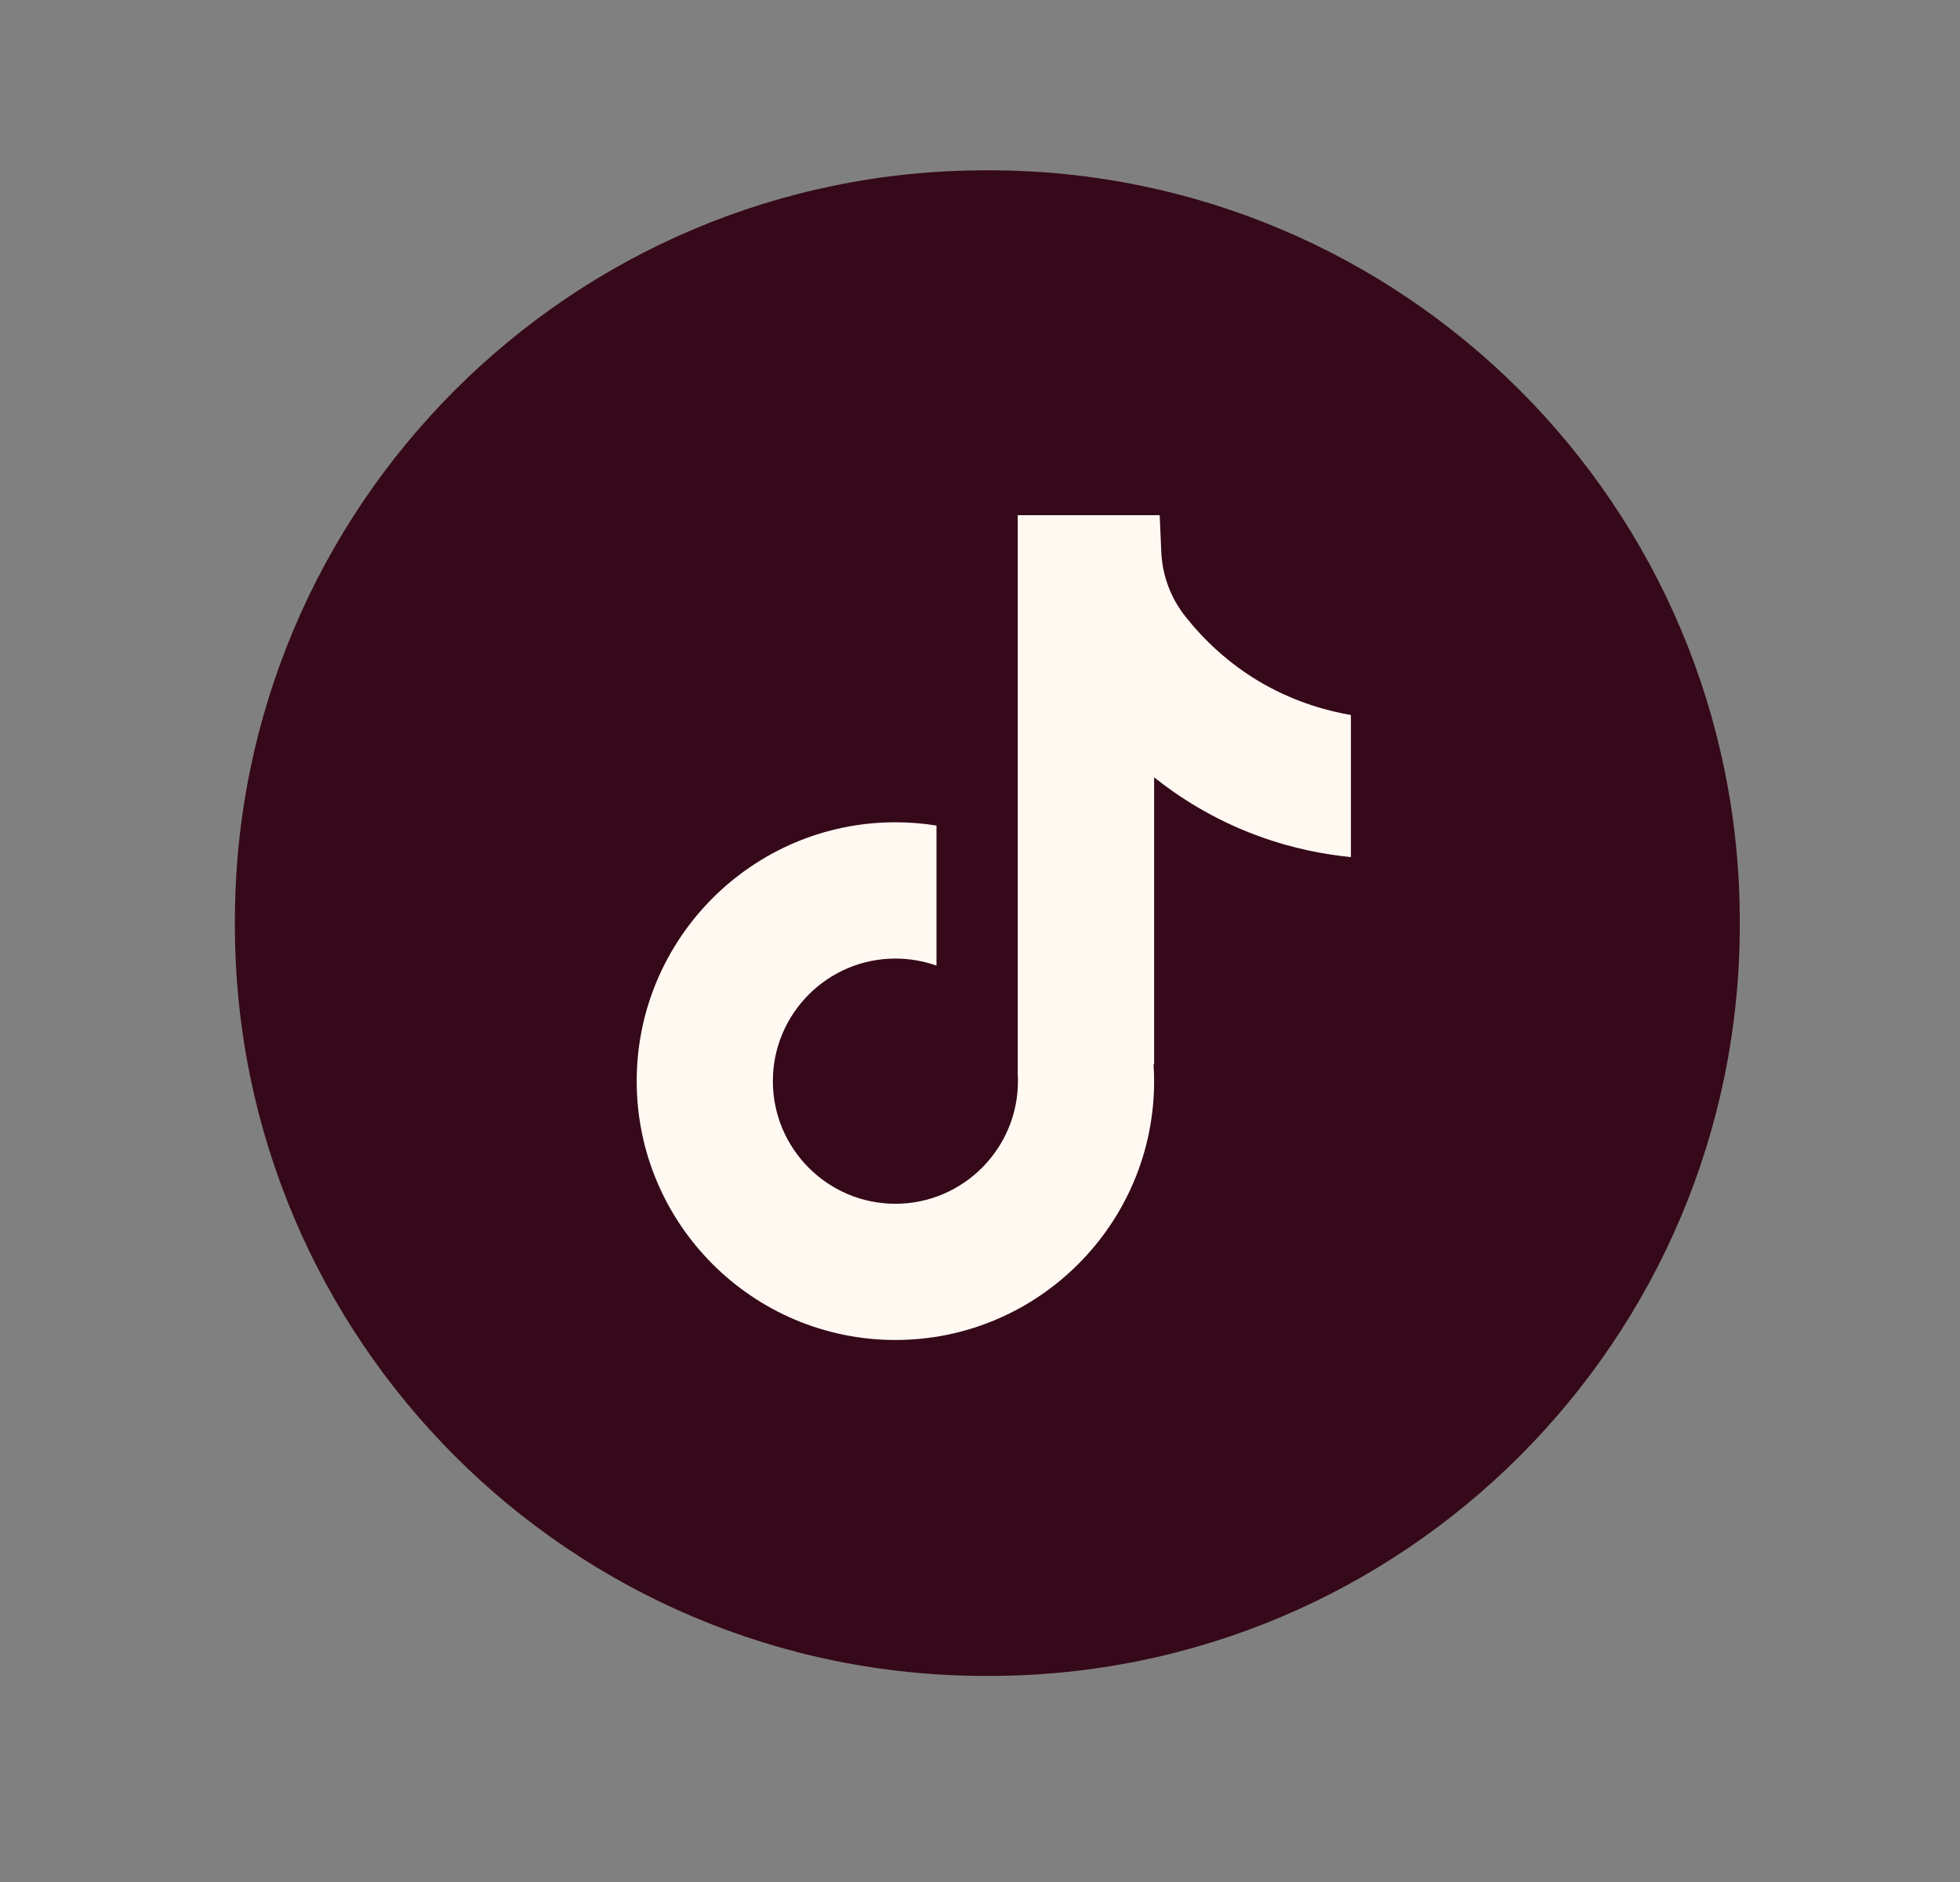
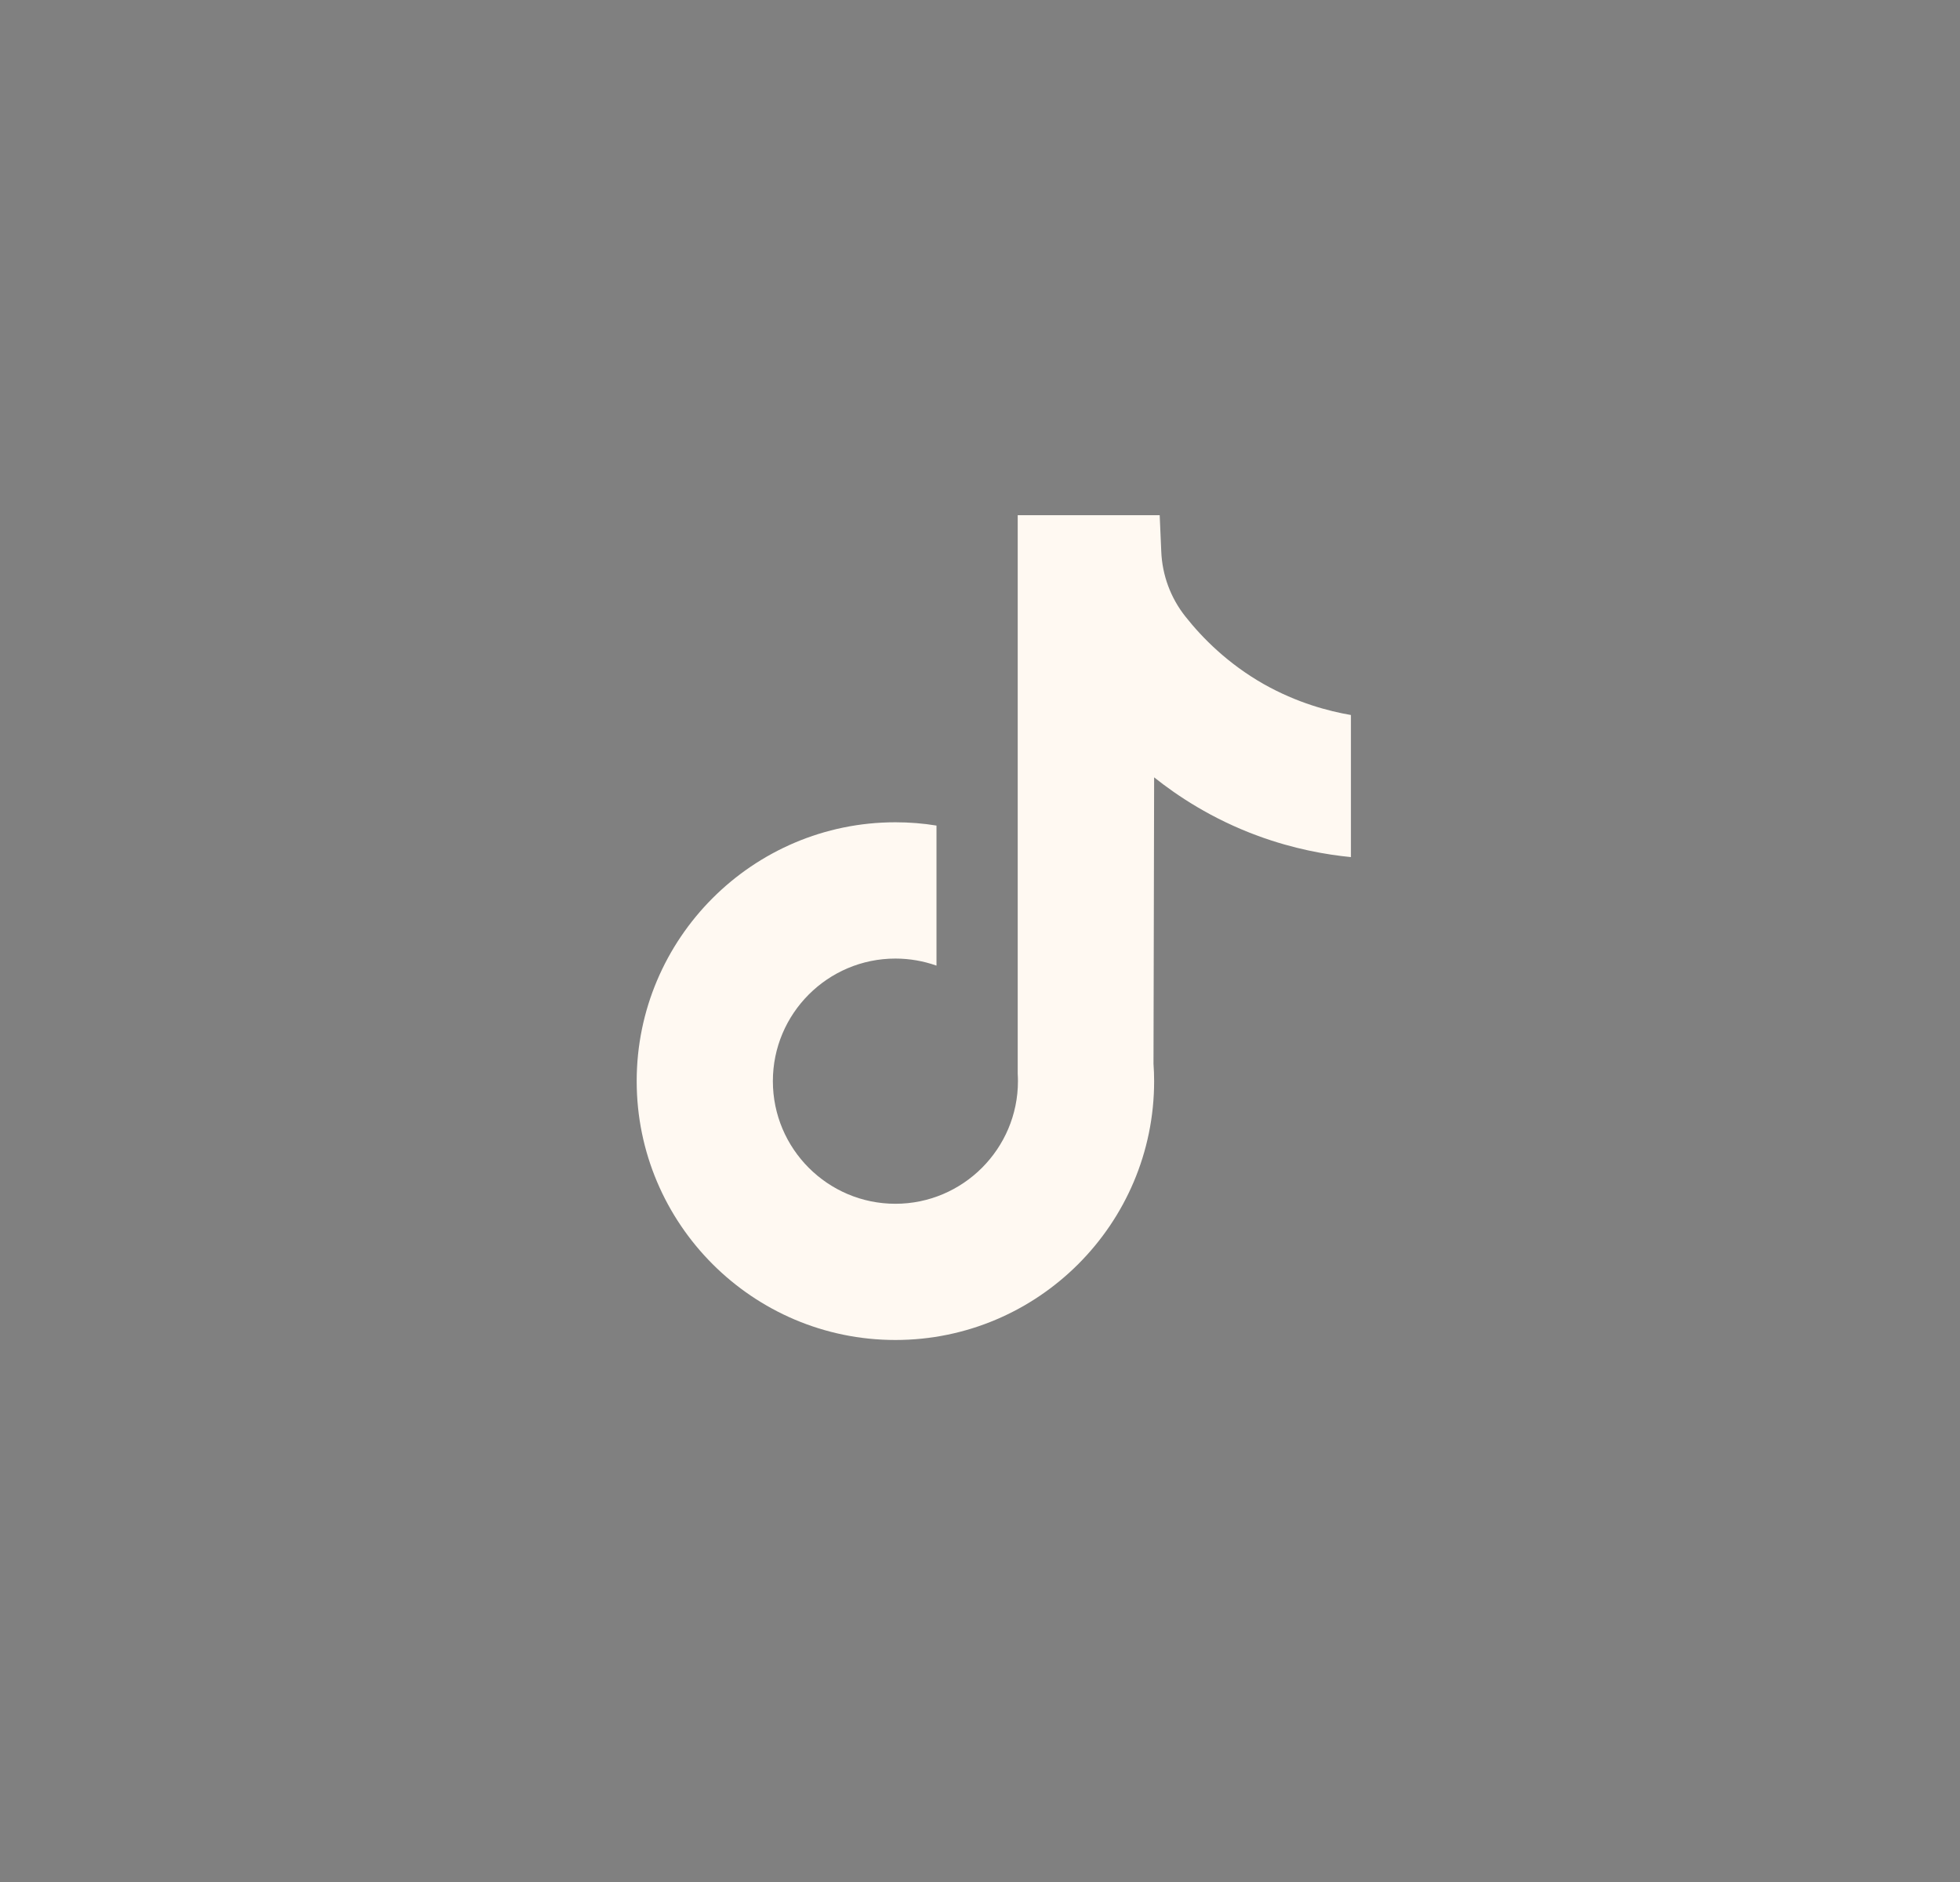
<svg xmlns="http://www.w3.org/2000/svg" width="25" height="24" viewBox="0 0 25 24" fill="none">
  <rect x="0" y="0" width="25" height="24" fill="#808080" stroke="none" />
-   <path d="M12.615 2.172H12.572C7.283 2.172 2.996 6.46 2.996 11.75V11.794C2.996 17.084 7.283 21.372 12.572 21.372H12.615C17.903 21.372 22.191 17.084 22.191 11.794V11.75C22.191 6.46 17.903 2.172 12.615 2.172Z" fill="#35081A" />
-   <path d="M17.231 9.117V10.93C16.914 10.899 16.503 10.827 16.047 10.66C15.453 10.442 15.011 10.144 14.721 9.913V13.578L14.713 13.566C14.718 13.639 14.721 13.713 14.721 13.787C14.721 15.607 13.241 17.088 11.421 17.088C9.601 17.088 8.121 15.607 8.121 13.787C8.121 11.968 9.601 10.486 11.421 10.486C11.599 10.486 11.774 10.5 11.945 10.528V12.314C11.781 12.256 11.604 12.224 11.421 12.224C10.559 12.224 9.858 12.925 9.858 13.787C9.858 14.65 10.559 15.351 11.421 15.351C12.282 15.351 12.984 14.649 12.984 13.787C12.984 13.755 12.983 13.723 12.981 13.691V6.57H14.792C14.799 6.724 14.805 6.878 14.812 7.032C14.824 7.334 14.931 7.624 15.119 7.861C15.339 8.14 15.664 8.465 16.119 8.724C16.547 8.965 16.947 9.069 17.231 9.118V9.117Z" fill="#FFF9F2" />
+   <path d="M17.231 9.117V10.93C16.914 10.899 16.503 10.827 16.047 10.66C15.453 10.442 15.011 10.144 14.721 9.913L14.713 13.566C14.718 13.639 14.721 13.713 14.721 13.787C14.721 15.607 13.241 17.088 11.421 17.088C9.601 17.088 8.121 15.607 8.121 13.787C8.121 11.968 9.601 10.486 11.421 10.486C11.599 10.486 11.774 10.5 11.945 10.528V12.314C11.781 12.256 11.604 12.224 11.421 12.224C10.559 12.224 9.858 12.925 9.858 13.787C9.858 14.65 10.559 15.351 11.421 15.351C12.282 15.351 12.984 14.649 12.984 13.787C12.984 13.755 12.983 13.723 12.981 13.691V6.57H14.792C14.799 6.724 14.805 6.878 14.812 7.032C14.824 7.334 14.931 7.624 15.119 7.861C15.339 8.14 15.664 8.465 16.119 8.724C16.547 8.965 16.947 9.069 17.231 9.118V9.117Z" fill="#FFF9F2" />
</svg>